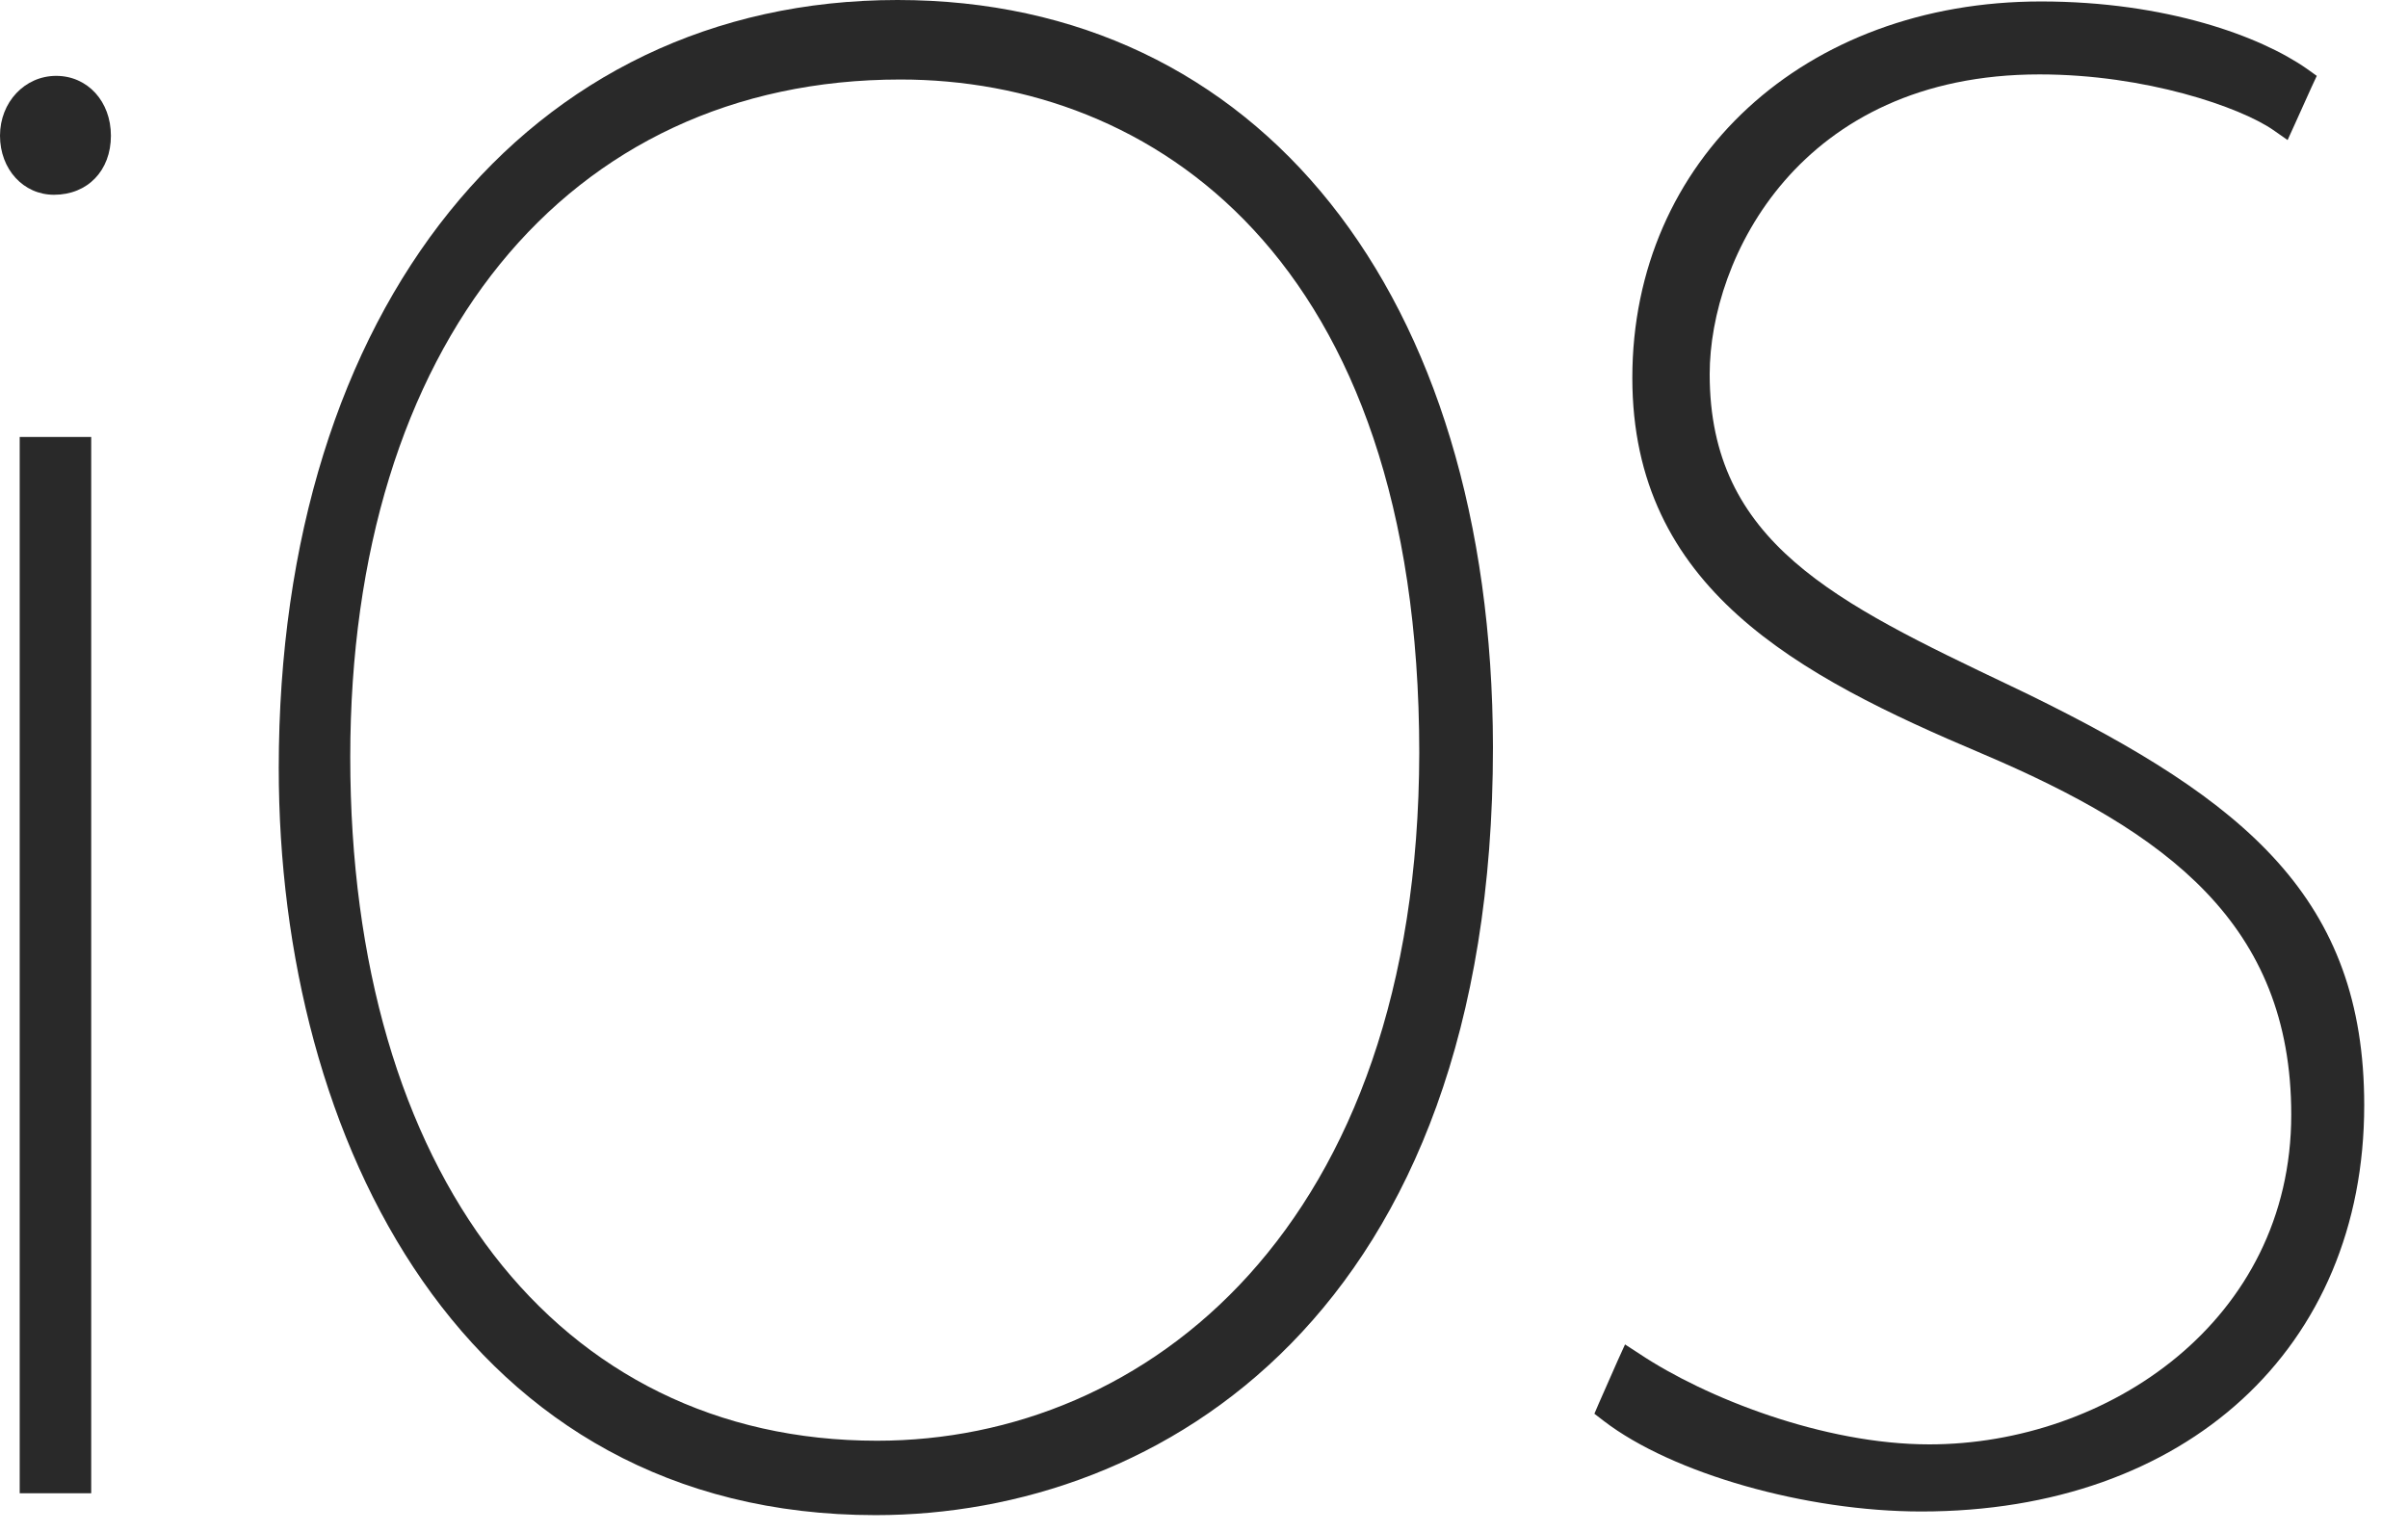
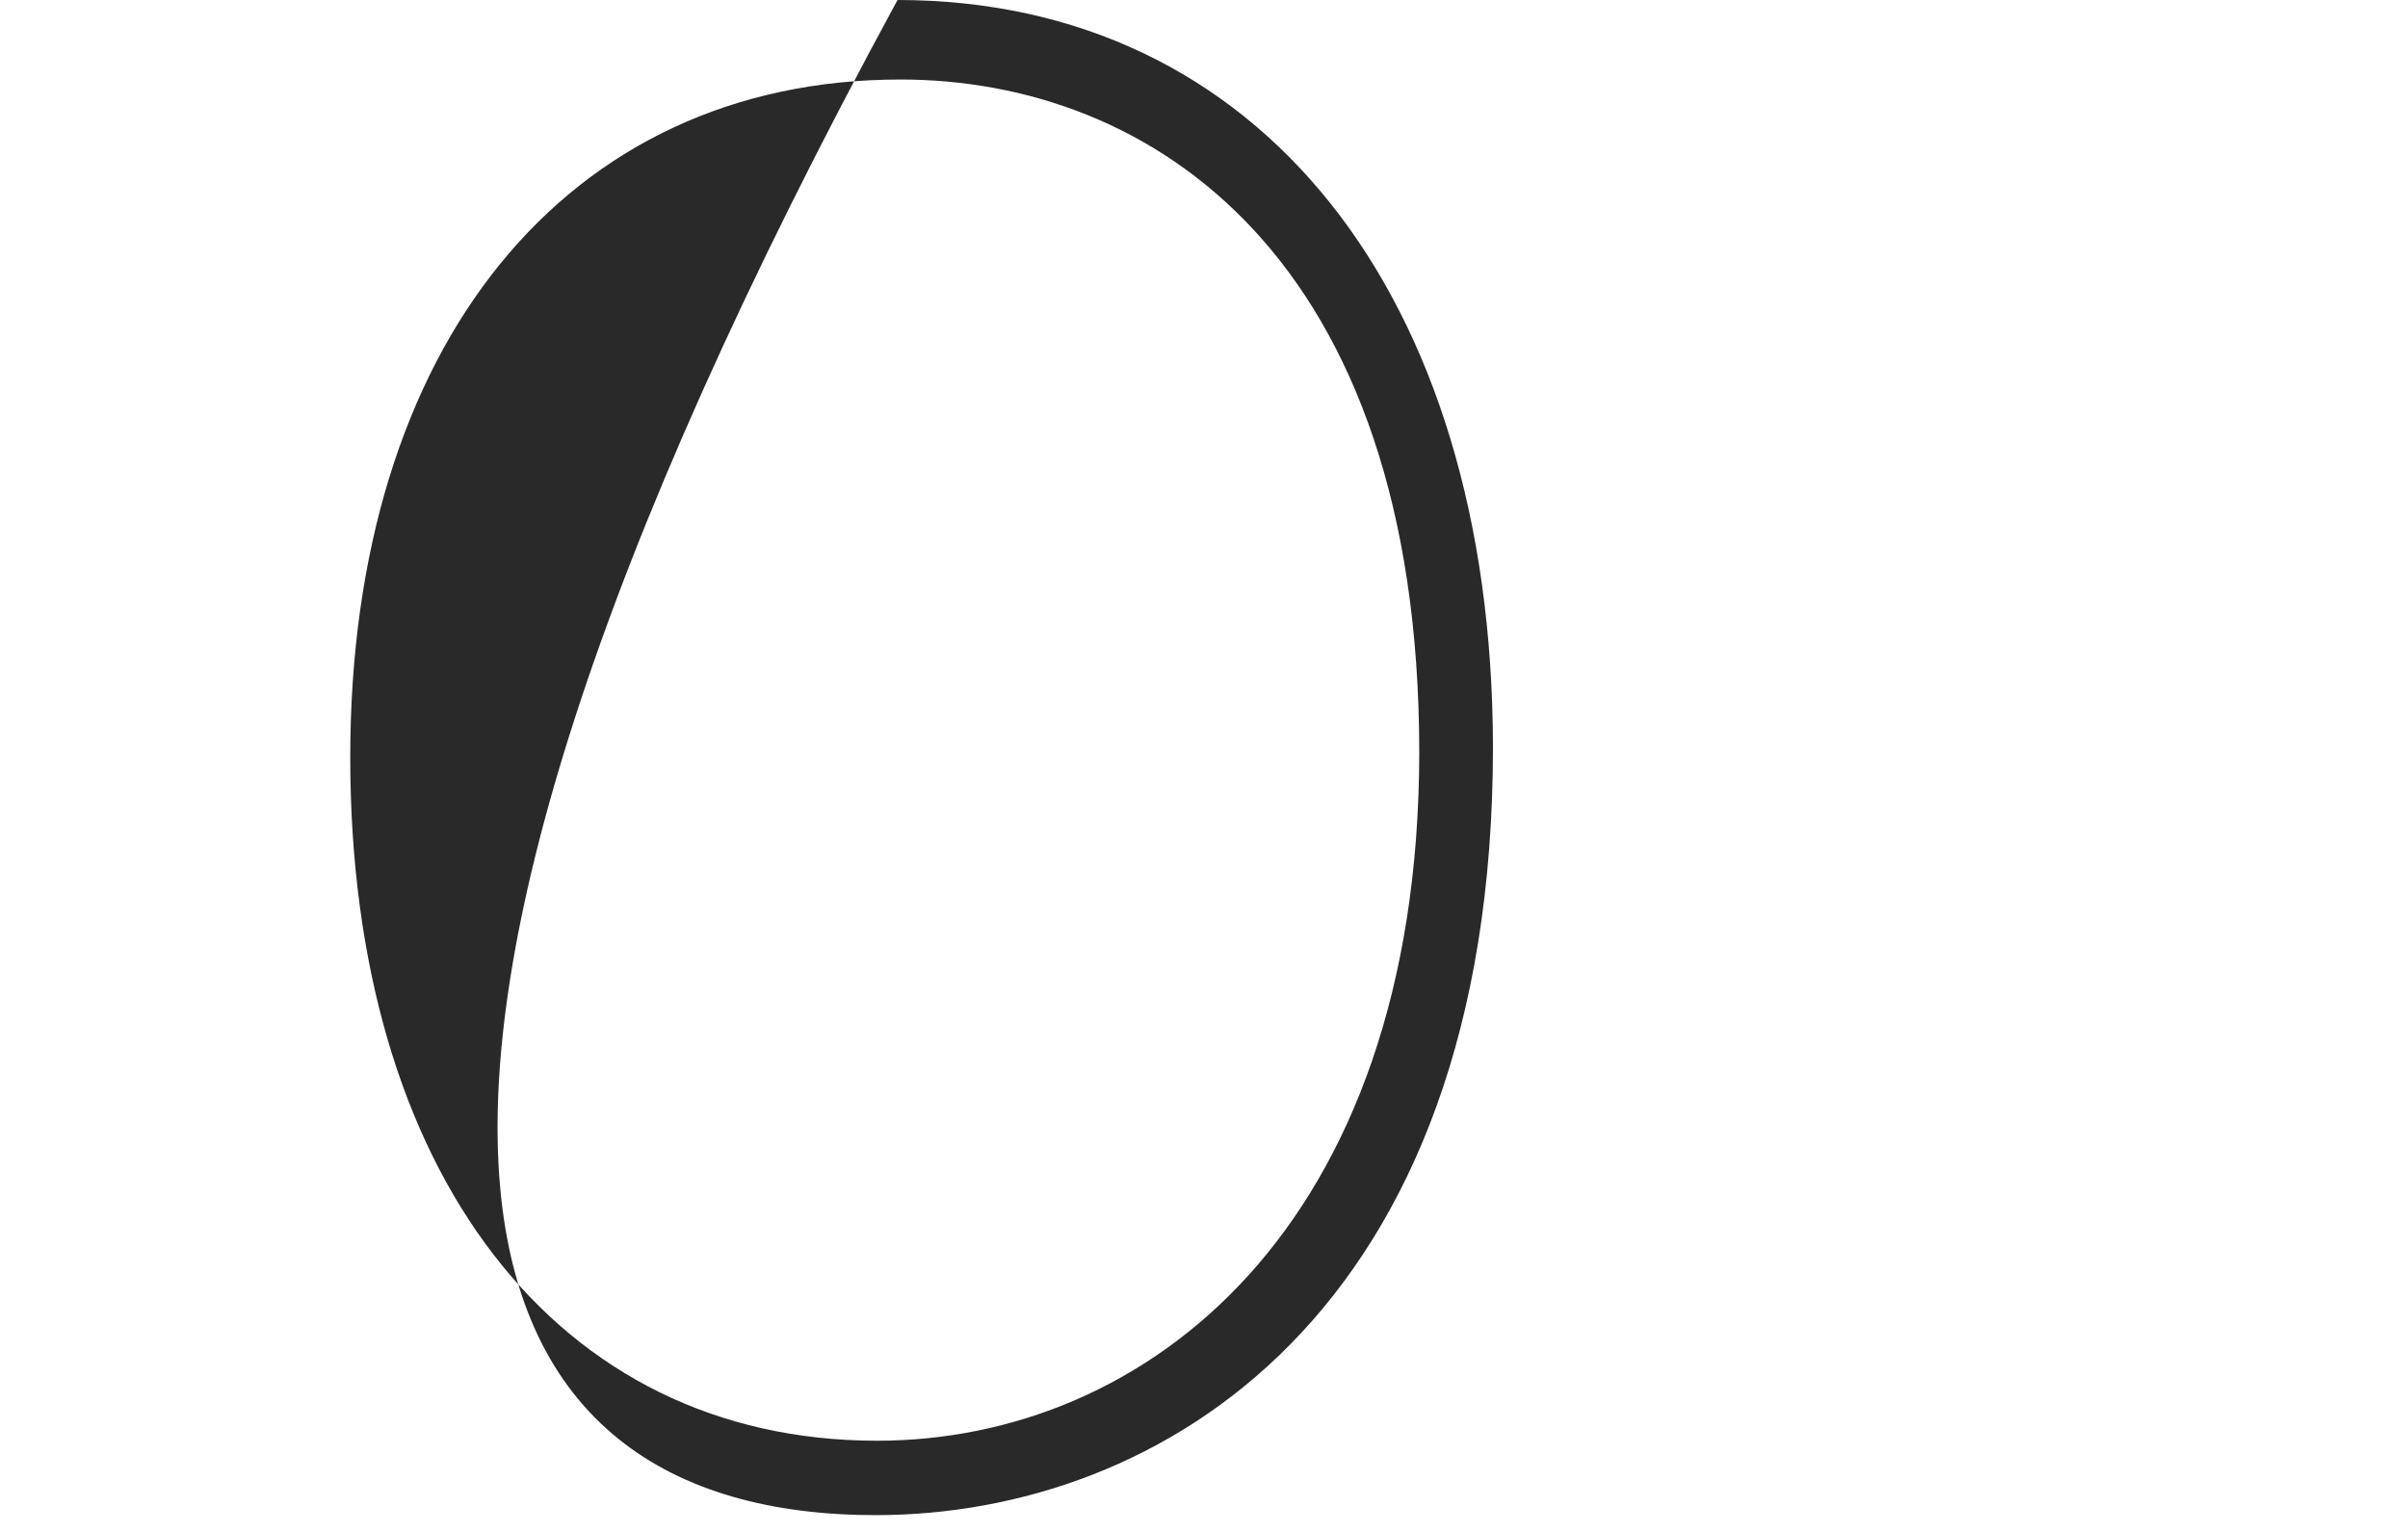
<svg xmlns="http://www.w3.org/2000/svg" width="33" height="21" viewBox="0 0 33 21" fill="none">
-   <path d="M0.47 5.99H0.27V6.19V20.27V20.47H0.47H1.05H1.25V20.27V6.19V5.99H1.05H0.47Z" fill="#292929" />
-   <path d="M12.3 0C7.23 0 3.82 4.23 3.82 10.53C3.82 15.62 6.35 20.77 12 20.77C15.9 20.77 20.46 18.01 20.46 10.24C20.45 4.02 17.25 0 12.3 0ZM12.02 19.75C7.63 19.75 4.8 16.07 4.8 10.38C4.8 4.74 7.76 1.09 12.34 1.09C15.77 1.09 19.45 3.51 19.45 10.32C19.44 16.83 15.71 19.75 12.02 19.75Z" fill="#292929" />
-   <path d="M27.8 9.52L27.55 9.4C25.16 8.26 23.43 7.44 23.43 5.13C23.43 3.54 24.66 1.02 27.95 1.02C29.41 1.02 30.7 1.47 31.15 1.78L31.35 1.92L31.45 1.7L31.68 1.19L31.75 1.04L31.61 0.94C30.98 0.5 29.69 0.02 27.97 0.02C24.73 0.02 22.37 2.19 22.37 5.18C22.37 8.06 24.63 9.26 27.16 10.33C29.7 11.41 31.4 12.67 31.4 15.28C31.4 18.11 28.88 19.8 26.44 19.8C24.99 19.8 23.37 19.16 22.47 18.56L22.27 18.43L22.17 18.65L21.91 19.24L21.85 19.38L21.98 19.48C22.92 20.2 24.75 20.72 26.33 20.72C29.96 20.72 32.4 18.48 32.4 15.15C32.4 12.32 30.78 10.98 27.8 9.52Z" fill="#292929" />
-   <path d="M0.77 1.04C0.34 1.04 0 1.4 0 1.86C0 2.32 0.32 2.67 0.74 2.67C1.2 2.67 1.52 2.34 1.52 1.86C1.52 1.39 1.2 1.04 0.77 1.04Z" fill="#292929" />
+   <path d="M12.3 0C3.82 15.62 6.35 20.77 12 20.77C15.9 20.77 20.46 18.01 20.46 10.24C20.45 4.02 17.25 0 12.3 0ZM12.02 19.75C7.63 19.75 4.8 16.07 4.8 10.38C4.8 4.74 7.76 1.09 12.34 1.09C15.77 1.09 19.45 3.51 19.45 10.32C19.44 16.83 15.71 19.75 12.02 19.75Z" fill="#292929" />
</svg>